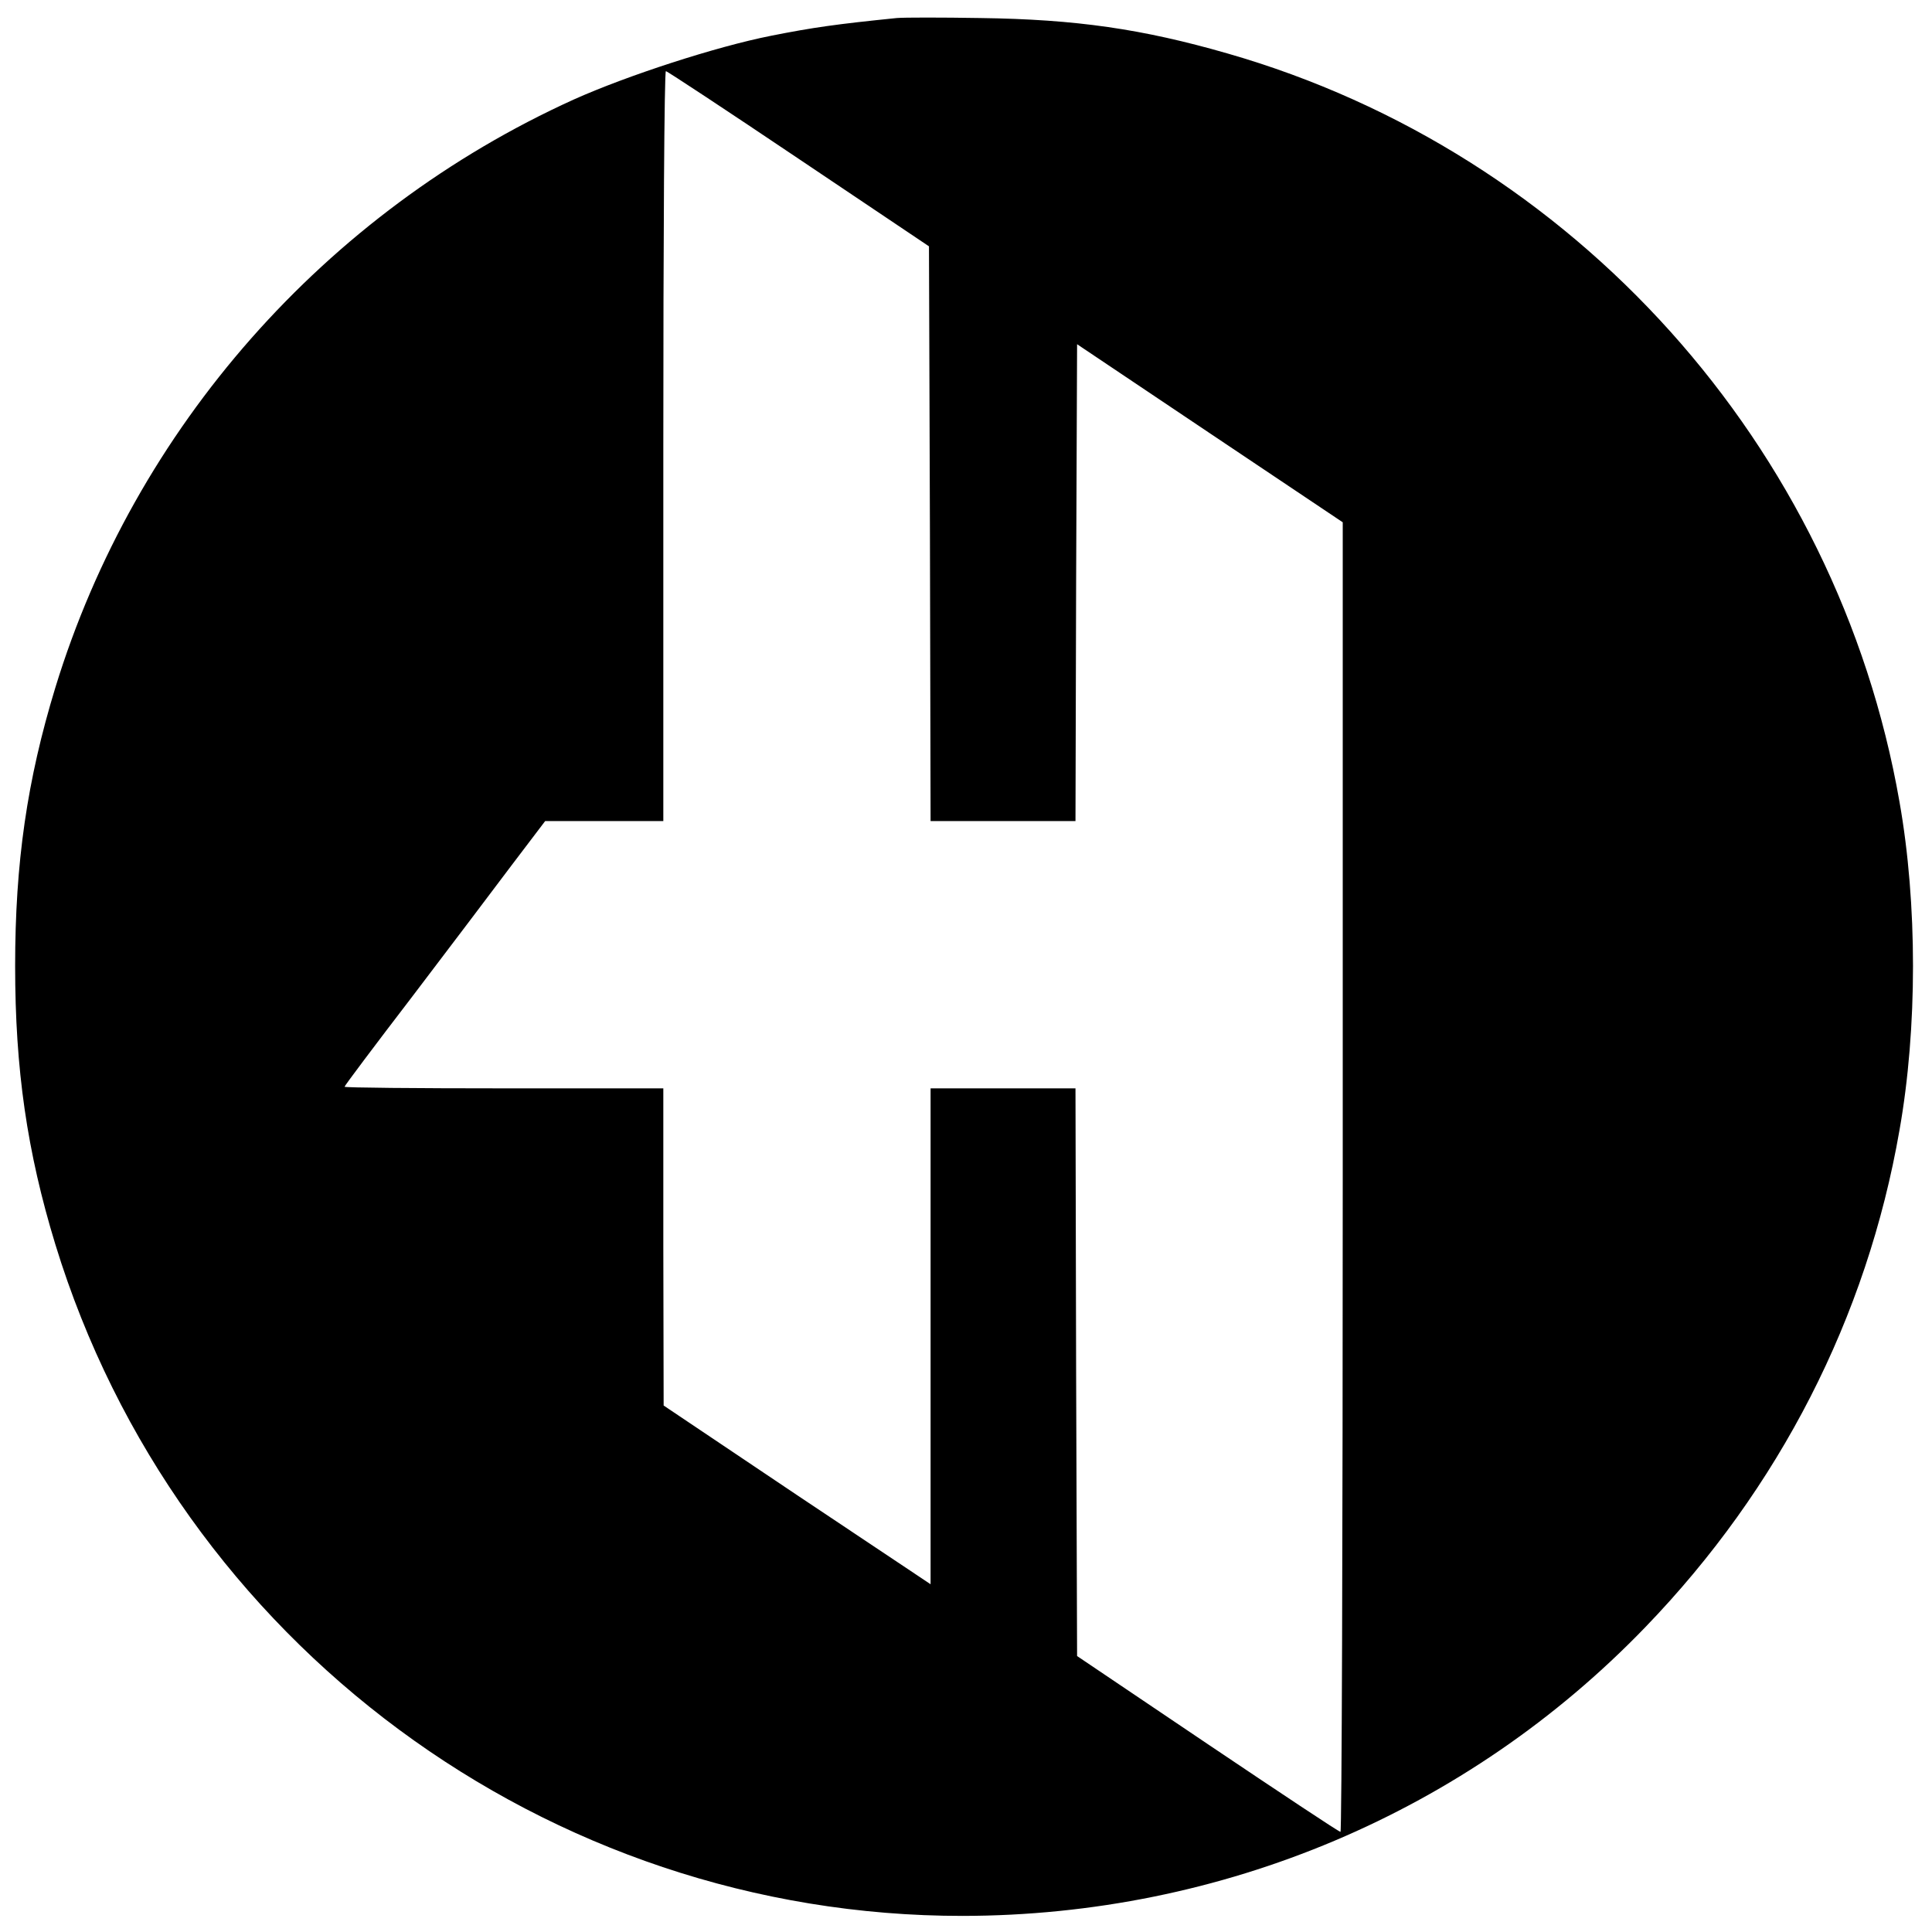
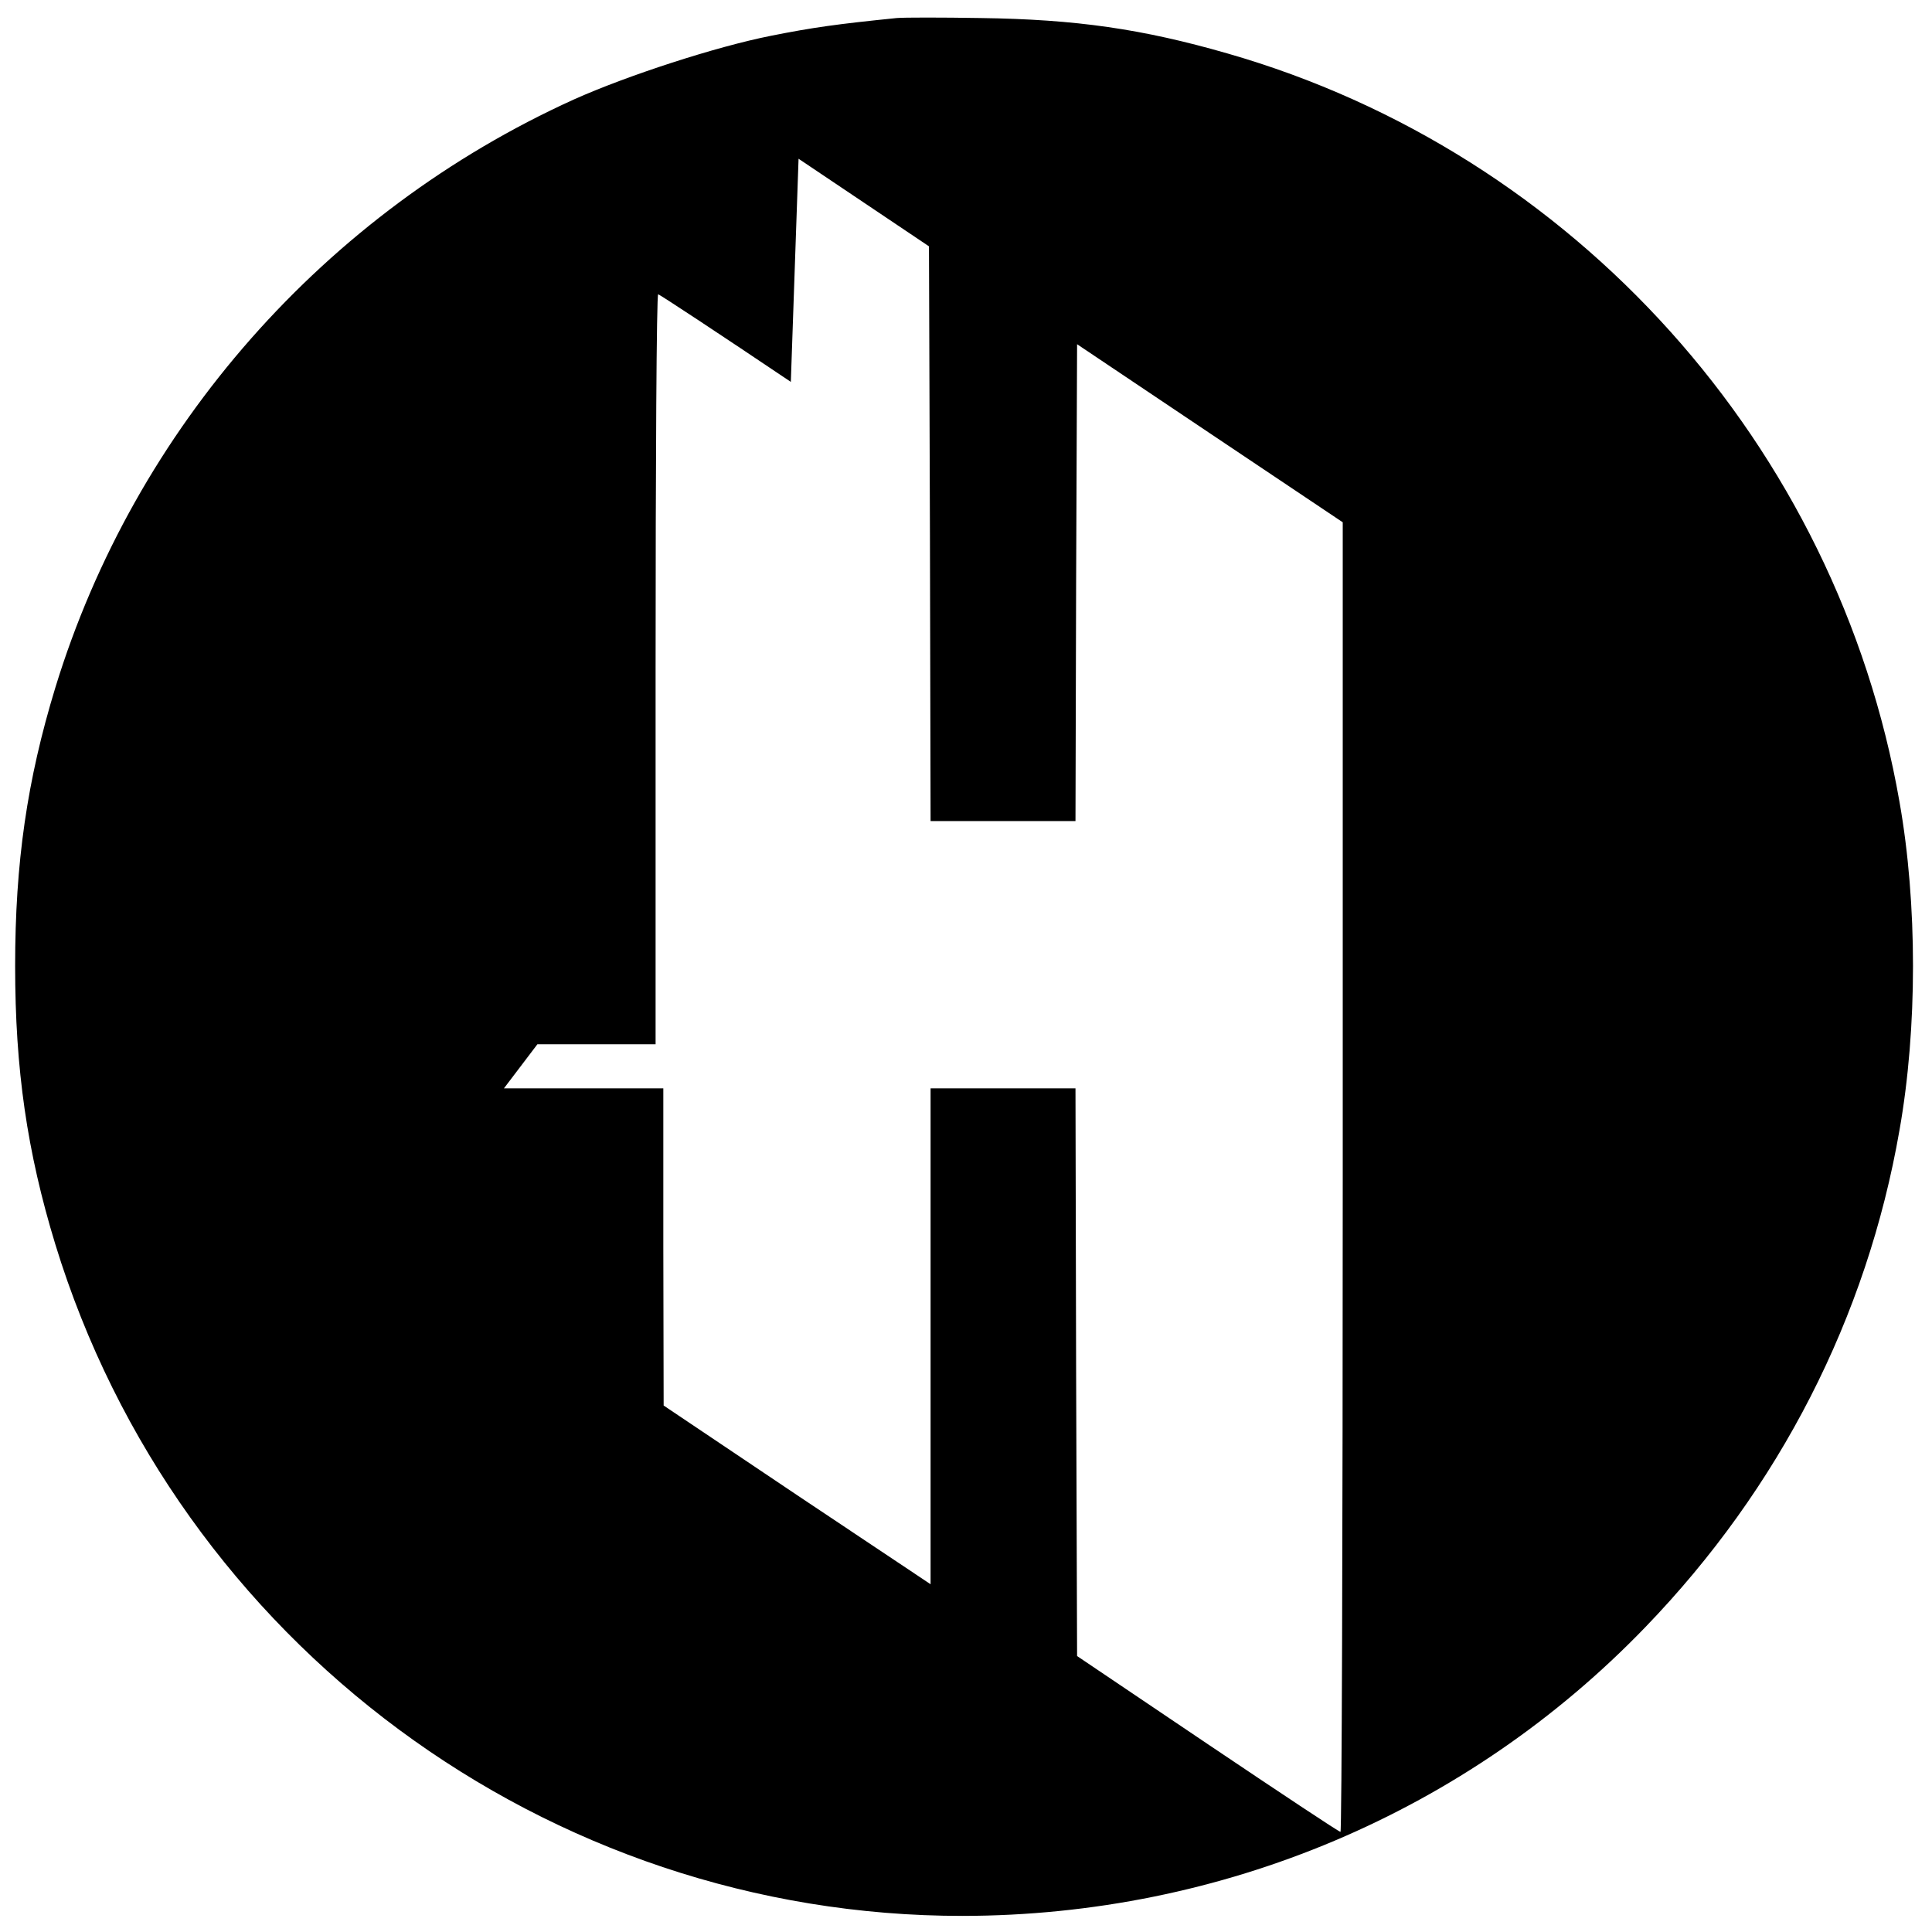
<svg xmlns="http://www.w3.org/2000/svg" version="1.0" width="600pt" height="600pt" viewBox="0 0 600 600" preserveAspectRatio="xMidYMid meet">
  <g transform="translate(0,600) scale(0.1,-0.1)" fill="#000000" stroke="none">
-     <path d="M2785 5944 c-187 -19 -259 -29 -390 -55 -172 -34 -448 -124 -613 -198 -772 -350 -1363 -1020 -1610 -1826 -88 -288 -125 -544 -125 -865 0 -321 37 -577 125 -865 379 -1236 1527 -2086 2818 -2085 805 1 1566 322 2120 897 416 431 688 962 789 1543 56 316 56 704 0 1020 -193 1106 -1010 2015 -2087 2324 -264 76 -470 106 -767 110 -121 2 -238 2 -260 0z m-305 -437 l405 -272 3 -893 2 -892 225 0 225 0 2 740 3 741 413 -277 412 -276 0 -2034 c0 -1119 -3 -2034 -7 -2033 -5 0 -190 123 -413 273 l-405 273 -3 882 -2 881 -225 0 -225 0 0 -770 0 -770 -415 277 -414 278 -1 493 0 492 -495 0 c-272 0 -495 2 -495 5 0 3 93 127 208 277 114 150 254 335 311 411 l104 137 183 0 184 0 0 1165 c0 641 3 1165 8 1164 4 0 189 -122 412 -272z" />
+     <path d="M2785 5944 c-187 -19 -259 -29 -390 -55 -172 -34 -448 -124 -613 -198 -772 -350 -1363 -1020 -1610 -1826 -88 -288 -125 -544 -125 -865 0 -321 37 -577 125 -865 379 -1236 1527 -2086 2818 -2085 805 1 1566 322 2120 897 416 431 688 962 789 1543 56 316 56 704 0 1020 -193 1106 -1010 2015 -2087 2324 -264 76 -470 106 -767 110 -121 2 -238 2 -260 0z m-305 -437 l405 -272 3 -893 2 -892 225 0 225 0 2 740 3 741 413 -277 412 -276 0 -2034 c0 -1119 -3 -2034 -7 -2033 -5 0 -190 123 -413 273 l-405 273 -3 882 -2 881 -225 0 -225 0 0 -770 0 -770 -415 277 -414 278 -1 493 0 492 -495 0 l104 137 183 0 184 0 0 1165 c0 641 3 1165 8 1164 4 0 189 -122 412 -272z" />
  </g>
</svg>